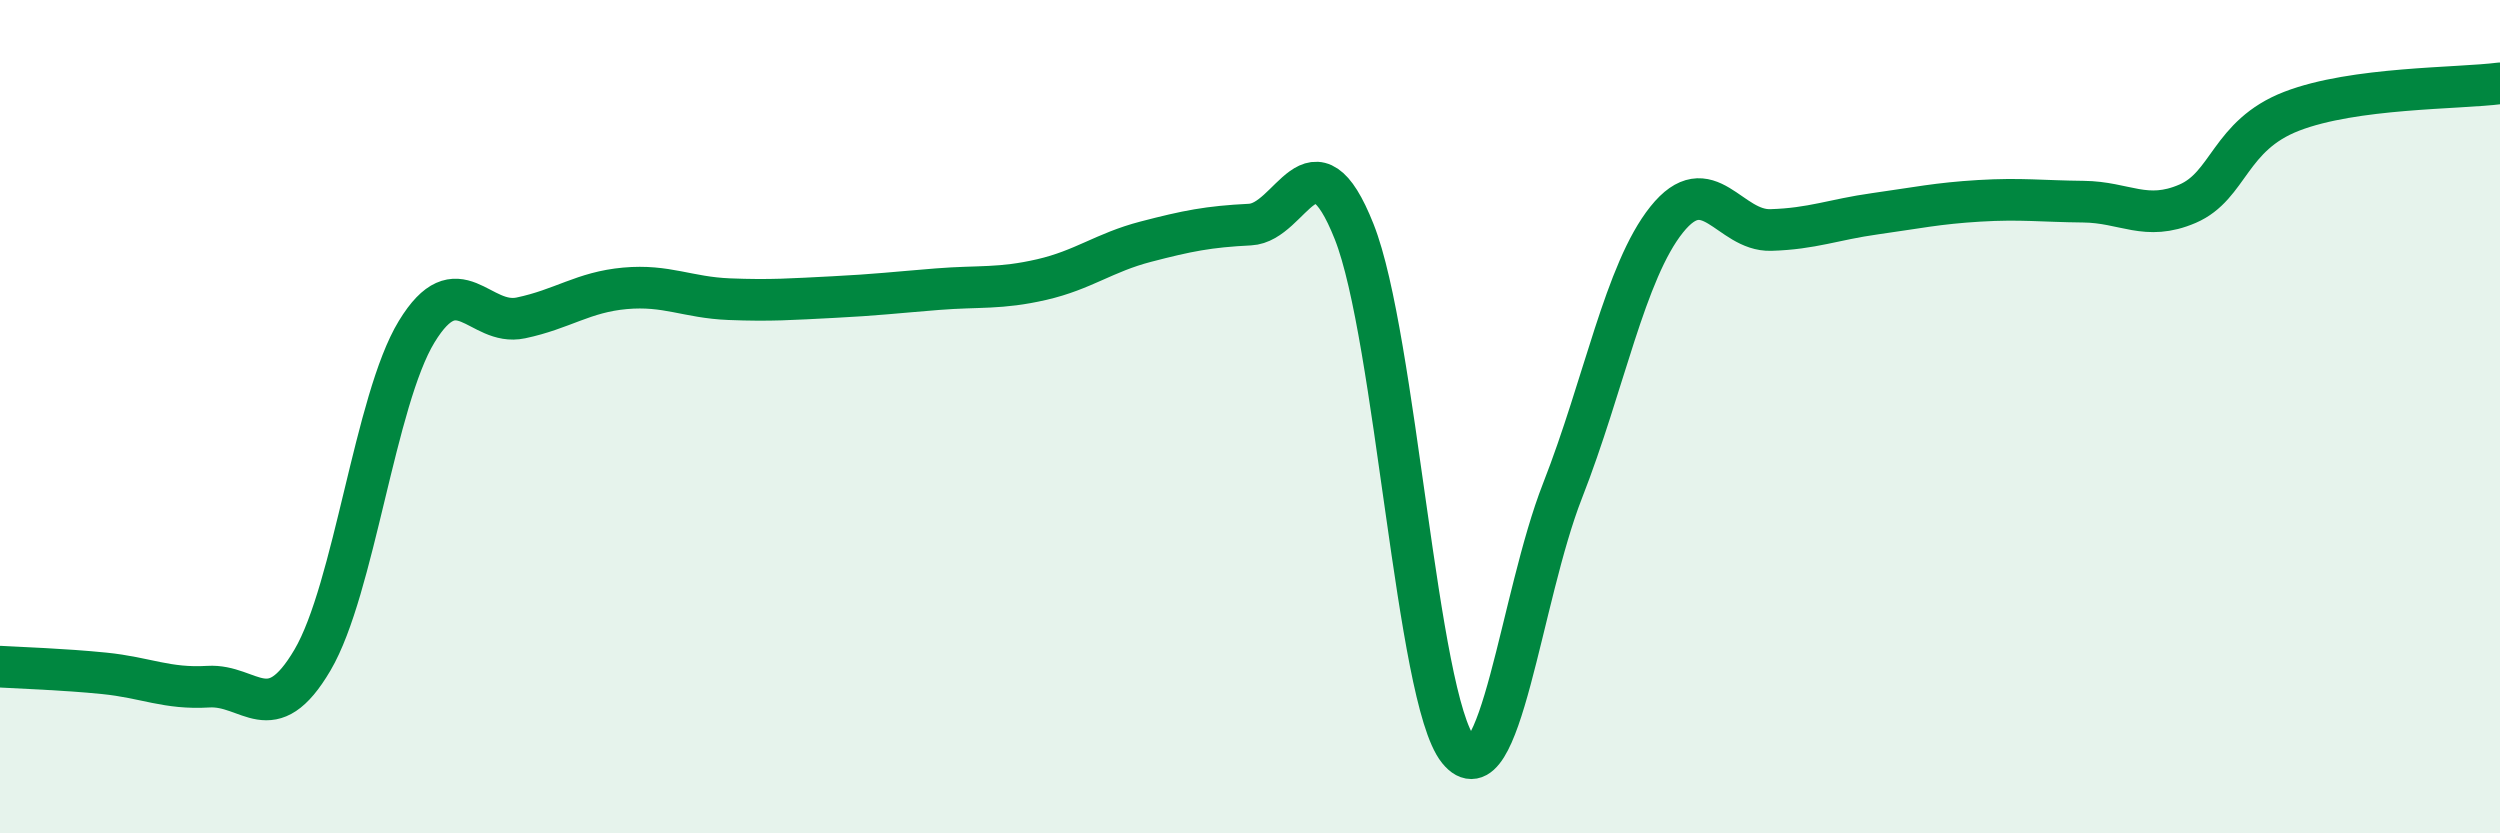
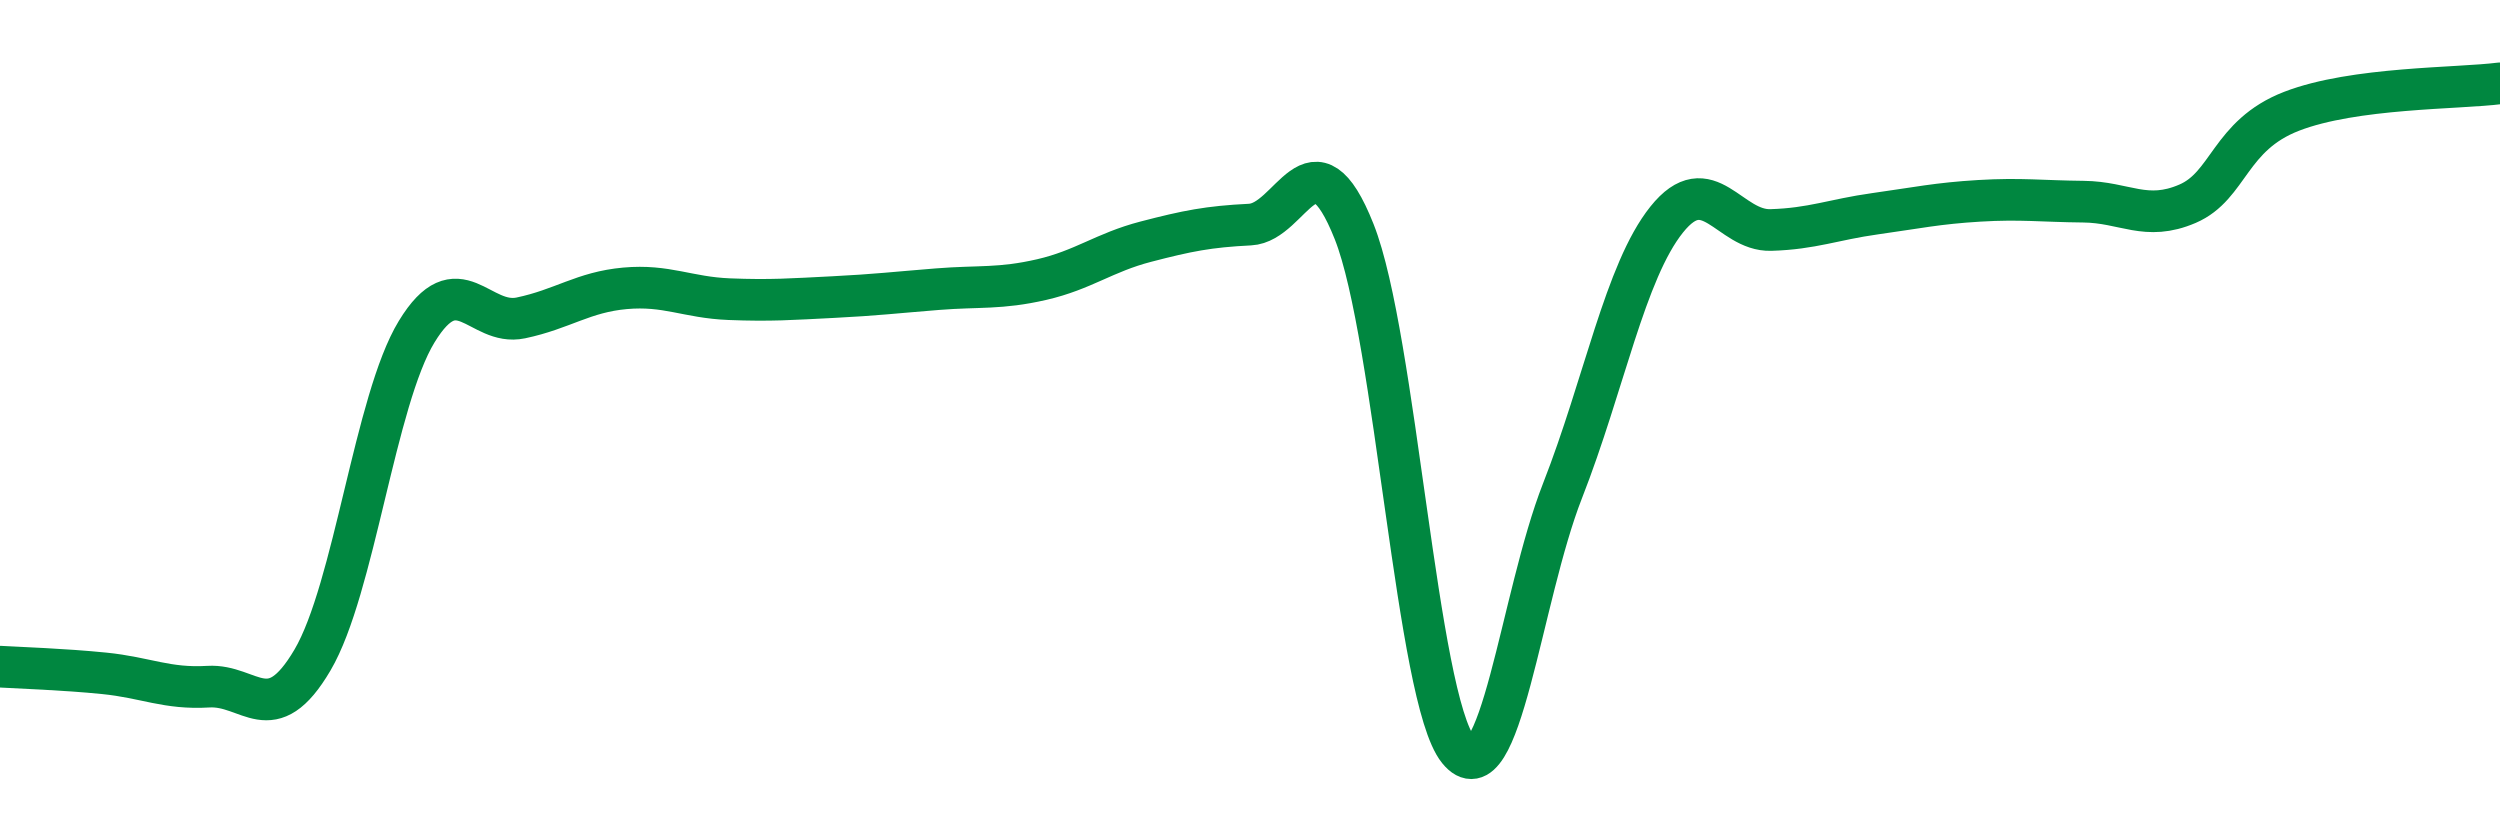
<svg xmlns="http://www.w3.org/2000/svg" width="60" height="20" viewBox="0 0 60 20">
-   <path d="M 0,16 C 0.5,16.03 1.5,16.06 2.5,16.16 C 3.5,16.26 4,16.54 5,16.48 C 6,16.42 6.5,17.54 7.5,15.84 C 8.5,14.14 9,9.6 10,7.96 C 11,6.32 11.5,7.84 12.5,7.63 C 13.5,7.42 14,7.01 15,6.92 C 16,6.83 16.5,7.14 17.5,7.18 C 18.5,7.22 19,7.18 20,7.13 C 21,7.08 21.5,7.02 22.5,6.94 C 23.5,6.86 24,6.94 25,6.71 C 26,6.48 26.5,6.06 27.5,5.8 C 28.5,5.54 29,5.44 30,5.39 C 31,5.34 31.5,3.04 32.5,5.56 C 33.5,8.08 34,16.76 35,18 C 36,19.24 36.5,14.33 37.5,11.78 C 38.5,9.23 39,6.52 40,5.27 C 41,4.02 41.5,5.55 42.5,5.52 C 43.5,5.49 44,5.27 45,5.13 C 46,4.99 46.5,4.88 47.5,4.82 C 48.5,4.76 49,4.83 50,4.84 C 51,4.85 51.5,5.32 52.5,4.89 C 53.5,4.46 53.5,3.25 55,2.67 C 56.5,2.09 59,2.13 60,2L60 20L0 20Z" fill="#008740" opacity="0.1" stroke-linecap="round" stroke-linejoin="round" />
  <path d="M 0,16 C 0.5,16.03 1.5,16.06 2.5,16.16 C 3.5,16.26 4,16.54 5,16.48 C 6,16.42 6.5,17.54 7.5,15.84 C 8.5,14.14 9,9.6 10,7.96 C 11,6.32 11.5,7.84 12.5,7.63 C 13.5,7.42 14,7.01 15,6.92 C 16,6.83 16.5,7.14 17.5,7.18 C 18.5,7.22 19,7.18 20,7.13 C 21,7.08 21.5,7.02 22.5,6.94 C 23.5,6.86 24,6.94 25,6.71 C 26,6.48 26.5,6.06 27.5,5.8 C 28.5,5.54 29,5.44 30,5.39 C 31,5.34 31.5,3.04 32.5,5.56 C 33.5,8.08 34,16.76 35,18 C 36,19.24 36.5,14.33 37.5,11.78 C 38.5,9.23 39,6.52 40,5.27 C 41,4.02 41.5,5.55 42.5,5.52 C 43.5,5.49 44,5.27 45,5.13 C 46,4.99 46.5,4.88 47.5,4.82 C 48.5,4.76 49,4.83 50,4.84 C 51,4.85 51.5,5.32 52.5,4.89 C 53.5,4.46 53.5,3.25 55,2.67 C 56.5,2.09 59,2.13 60,2" stroke="#008740" stroke-width="1" fill="none" stroke-linecap="round" stroke-linejoin="round" />
</svg>